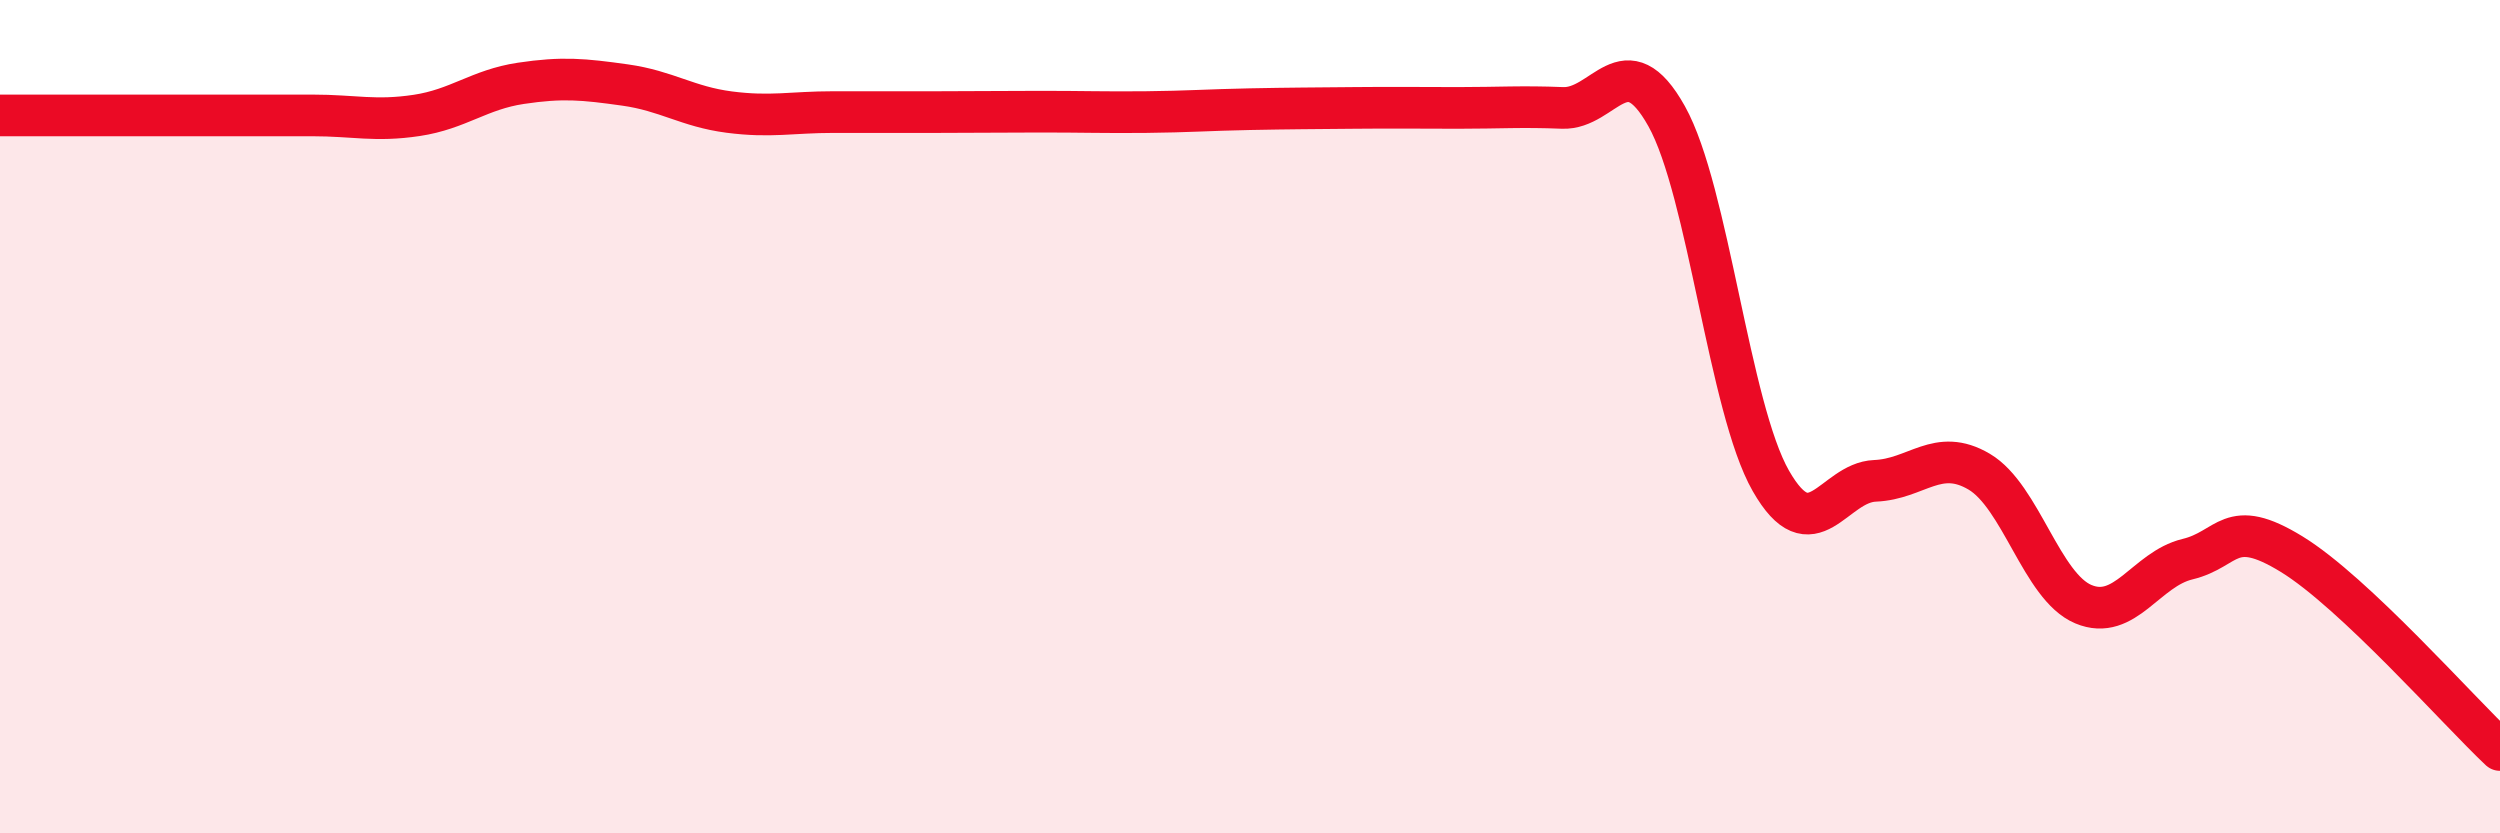
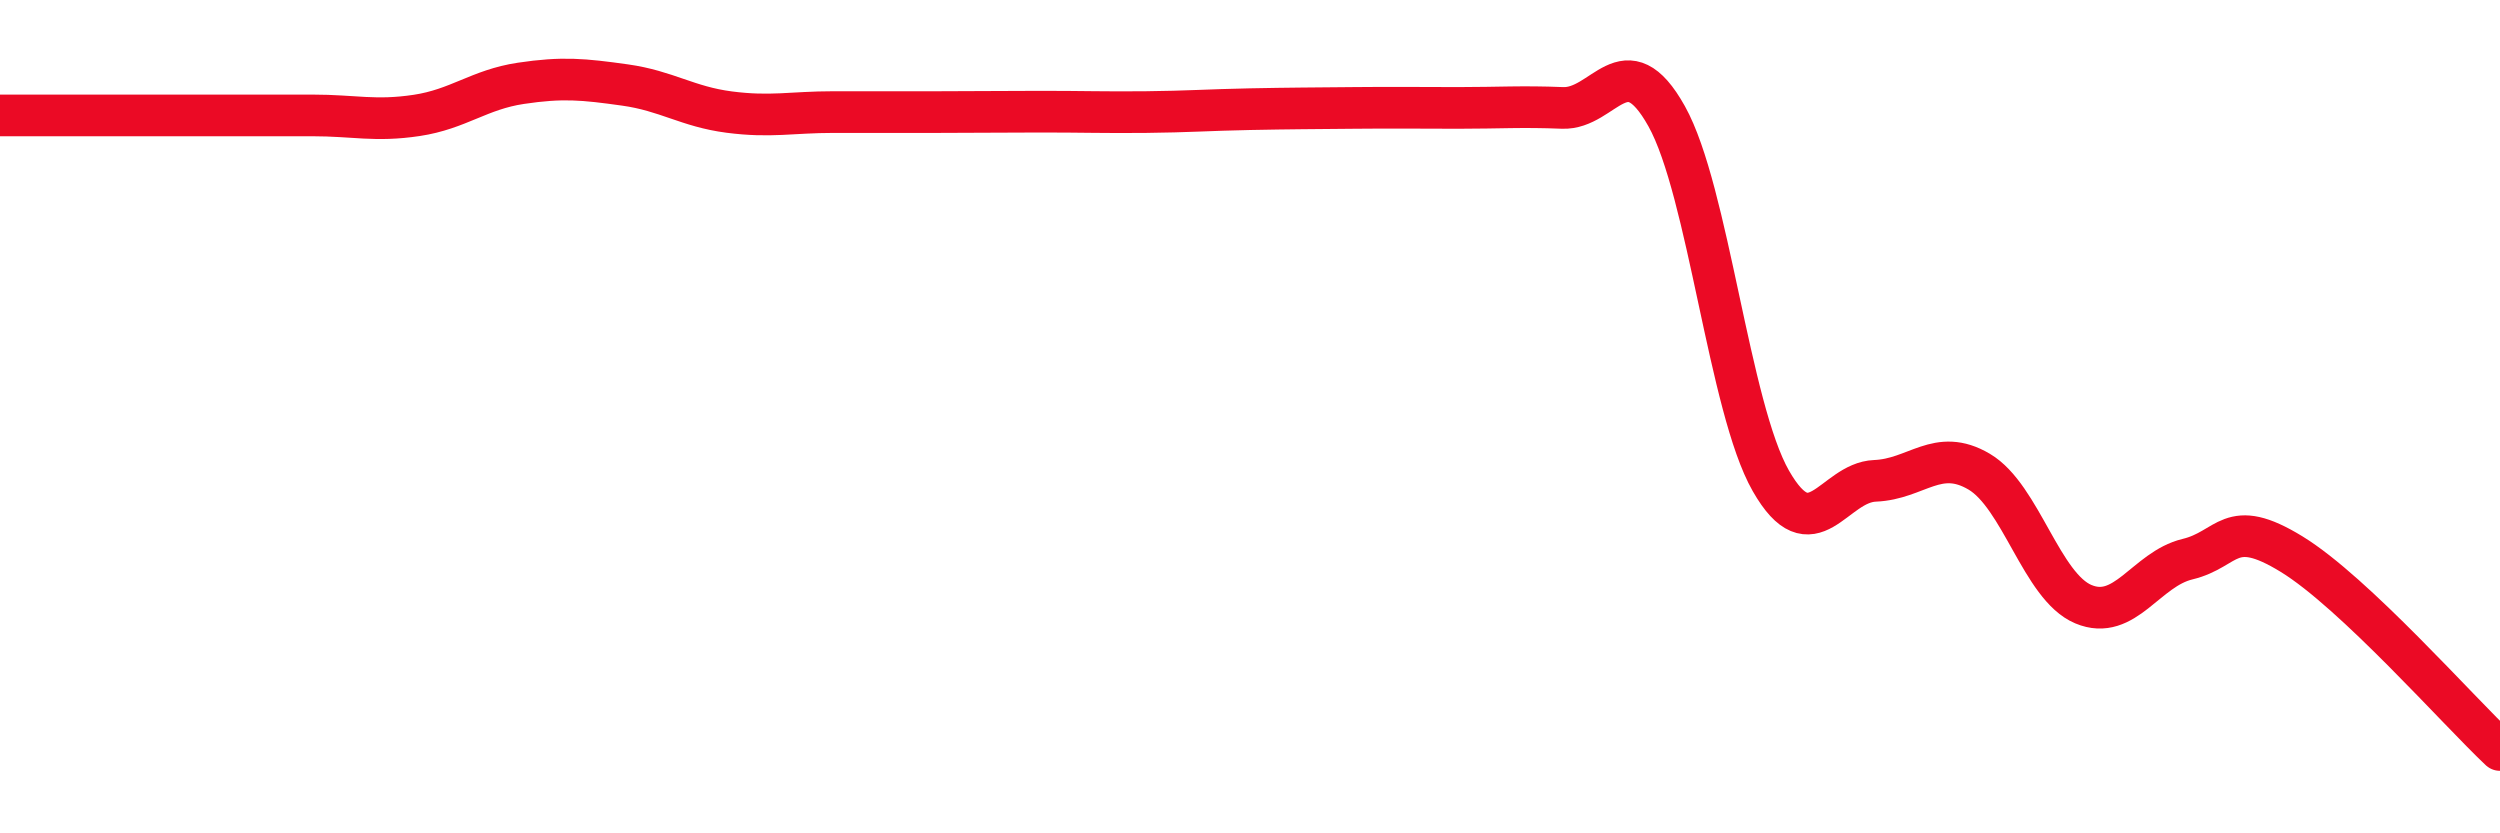
<svg xmlns="http://www.w3.org/2000/svg" width="60" height="20" viewBox="0 0 60 20">
-   <path d="M 0,2.77 C 0.5,2.77 1.5,2.77 2.5,2.77 C 3.5,2.77 4,2.77 5,2.77 C 6,2.77 6.5,2.77 7.5,2.77 C 8.5,2.77 9,2.92 10,2.77 C 11,2.62 11.5,2.15 12.5,2 C 13.5,1.85 14,1.9 15,2.04 C 16,2.18 16.5,2.56 17.5,2.69 C 18.5,2.82 19,2.69 20,2.69 C 21,2.69 21.5,2.69 22.5,2.69 C 23.5,2.69 24,2.68 25,2.68 C 26,2.68 26.5,2.7 27.5,2.69 C 28.5,2.68 29,2.64 30,2.62 C 31,2.6 31.5,2.6 32.5,2.59 C 33.5,2.58 34,2.59 35,2.59 C 36,2.59 36.5,2.55 37.5,2.59 C 38.5,2.63 39,1 40,2.79 C 41,4.58 41.5,9.79 42.5,11.54 C 43.5,13.29 44,11.58 45,11.54 C 46,11.5 46.5,10.73 47.5,11.32 C 48.5,11.91 49,14.08 50,14.5 C 51,14.92 51.5,13.66 52.5,13.42 C 53.5,13.18 53.5,12.38 55,13.3 C 56.5,14.22 59,17.06 60,18L60 20L0 20Z" fill="#EB0A25" opacity="0.1" stroke-linecap="round" stroke-linejoin="round" />
  <path d="M 0,2.77 C 0.5,2.77 1.5,2.77 2.5,2.77 C 3.5,2.77 4,2.77 5,2.77 C 6,2.77 6.5,2.77 7.5,2.77 C 8.5,2.77 9,2.92 10,2.77 C 11,2.62 11.5,2.15 12.5,2 C 13.5,1.85 14,1.9 15,2.04 C 16,2.18 16.5,2.56 17.5,2.69 C 18.5,2.82 19,2.69 20,2.69 C 21,2.69 21.5,2.69 22.5,2.69 C 23.5,2.69 24,2.68 25,2.68 C 26,2.68 26.5,2.7 27.5,2.69 C 28.5,2.68 29,2.64 30,2.62 C 31,2.6 31.5,2.6 32.5,2.59 C 33.5,2.58 34,2.59 35,2.59 C 36,2.59 36.5,2.55 37.5,2.59 C 38.5,2.63 39,1 40,2.79 C 41,4.58 41.5,9.79 42.5,11.54 C 43.5,13.29 44,11.58 45,11.54 C 46,11.5 46.5,10.73 47.5,11.32 C 48.5,11.91 49,14.08 50,14.5 C 51,14.92 51.5,13.66 52.5,13.42 C 53.5,13.18 53.5,12.38 55,13.3 C 56.5,14.22 59,17.06 60,18" stroke="#EB0A25" stroke-width="1" fill="none" stroke-linecap="round" stroke-linejoin="round" />
</svg>